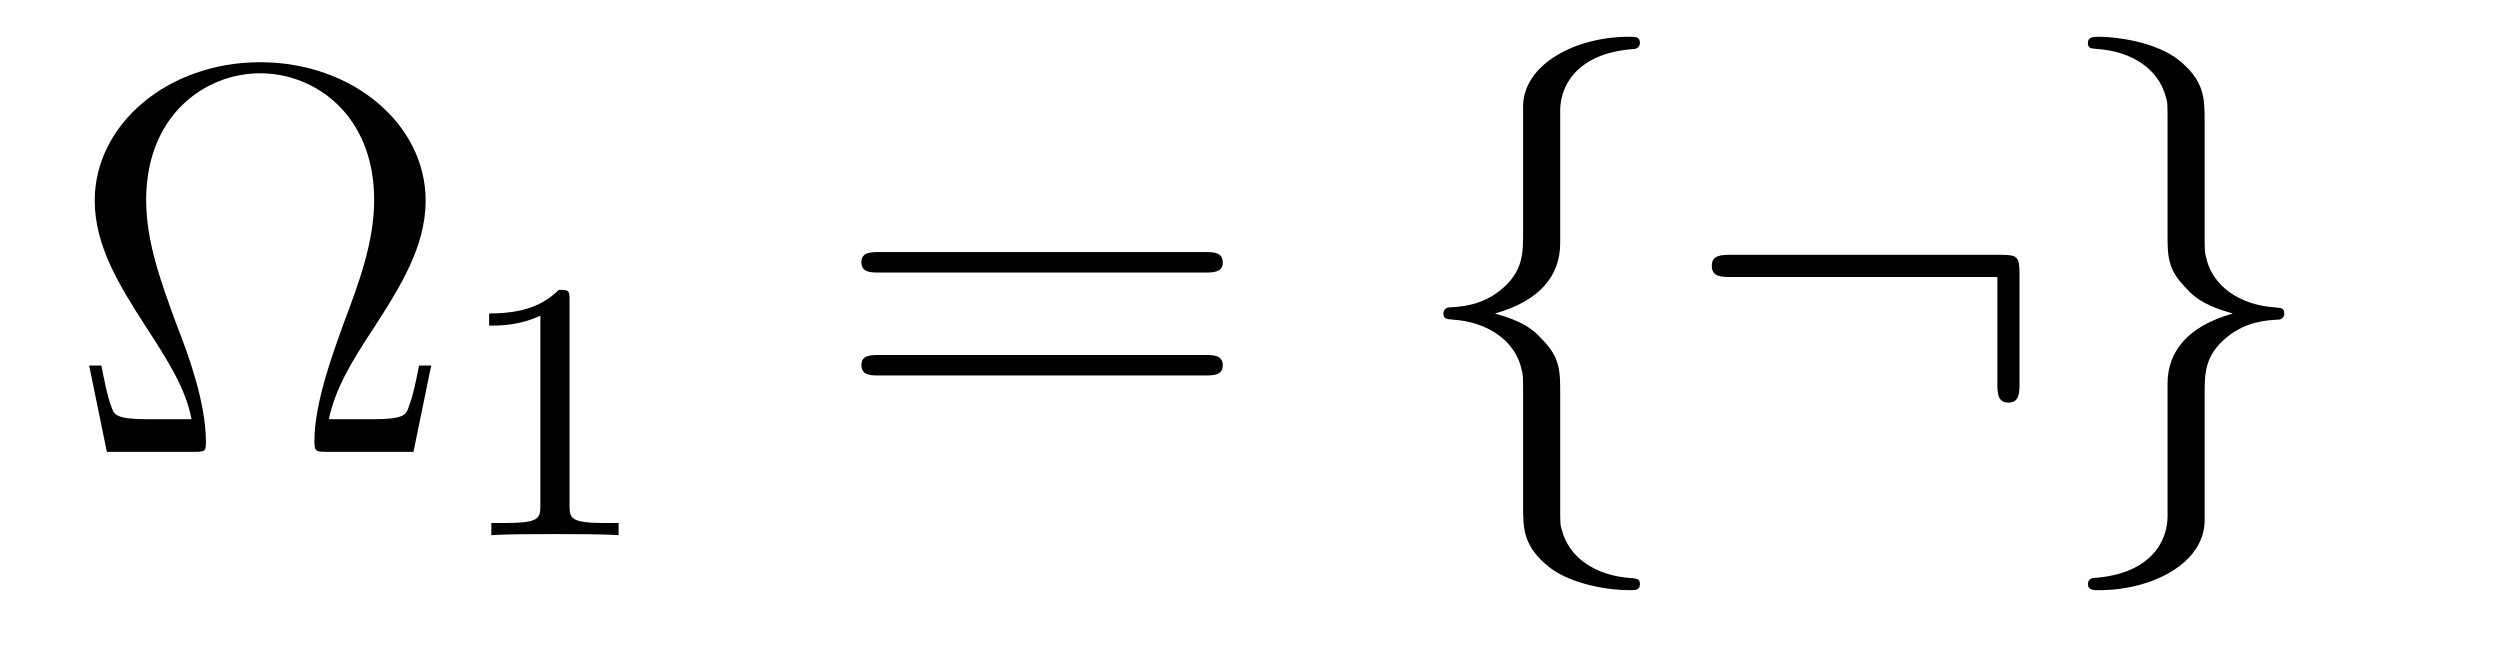
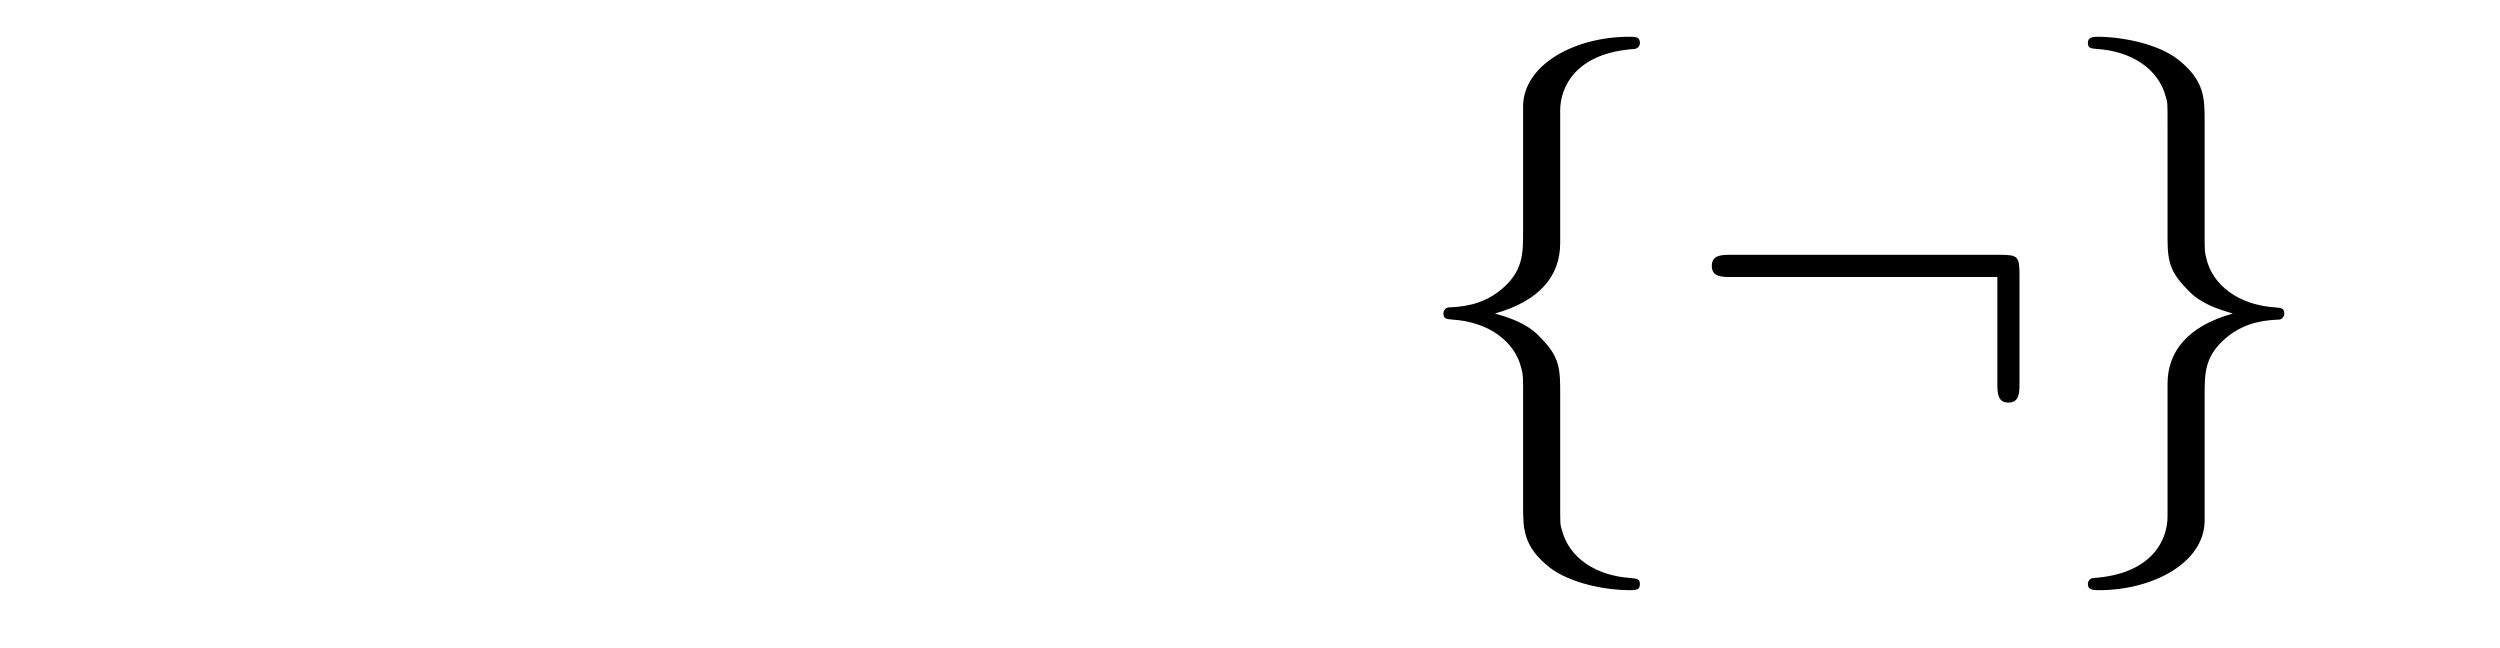
<svg xmlns="http://www.w3.org/2000/svg" version="1.1" width="54pt" height="14pt" viewBox="0 -14 54 14">
  <g id="page1">
    <g transform="matrix(1 0 0 -1 -127 650)">
-       <path d="M136.314 656.105H136.051C135.991 655.794 135.931 655.483 135.835 655.232C135.776 655.041 135.74 654.945 135.047 654.945H134.102C134.246 655.615 134.592 656.188 135.082 656.93C135.644 657.802 136.194 658.675 136.194 659.667C136.194 661.317 134.616 662.656 132.62 662.656C130.612 662.656 129.046 661.305 129.046 659.667C129.046 658.687 129.583 657.826 130.145 656.953C130.647 656.177 131.006 655.615 131.138 654.945H130.193C129.5 654.945 129.464 655.041 129.404 655.22C129.308 655.471 129.249 655.818 129.189 656.105H128.926L129.308 654.24H131.161C131.424 654.24 131.448 654.24 131.448 654.455C131.448 655.304 131.066 656.344 130.827 656.953C130.48 657.898 130.157 658.771 130.157 659.679C130.157 661.52 131.436 662.417 132.62 662.417S135.082 661.52 135.082 659.679C135.082 658.771 134.748 657.874 134.413 656.989C134.21 656.416 133.791 655.316 133.791 654.467C133.791 654.24 133.827 654.24 134.09 654.24H135.931L136.314 656.105Z" />
-       <path d="M139.302 657.516C139.302 657.731 139.286 657.739 139.071 657.739C138.744 657.42 138.322 657.229 137.565 657.229V656.966C137.78 656.966 138.21 656.966 138.672 657.181V653.093C138.672 652.798 138.649 652.703 137.892 652.703H137.613V652.44C137.939 652.464 138.625 652.464 138.983 652.464C139.342 652.464 140.035 652.464 140.362 652.44V652.703H140.083C139.326 652.703 139.302 652.798 139.302 653.093V657.516Z" />
-       <path d="M153.029 658.113C153.196 658.113 153.412 658.113 153.412 658.328C153.412 658.555 153.208 658.555 153.029 658.555H145.988C145.821 658.555 145.606 658.555 145.606 658.34C145.606 658.113 145.809 658.113 145.988 658.113H153.029ZM153.029 655.89C153.196 655.89 153.412 655.89 153.412 656.105C153.412 656.332 153.208 656.332 153.029 656.332H145.988C145.821 656.332 145.606 656.332 145.606 656.117C145.606 655.89 145.809 655.89 145.988 655.89H153.029Z" />
      <path d="M160.7 661.616C160.7 662.094 161.011 662.859 162.314 662.943C162.374 662.954 162.422 663.002 162.422 663.074C162.422 663.206 162.326 663.206 162.194 663.206C160.999 663.206 159.911 662.596 159.899 661.711V658.986C159.899 658.52 159.899 658.137 159.421 657.742C159.003 657.396 158.548 657.372 158.285 657.36C158.226 657.348 158.178 657.3 158.178 657.228C158.178 657.109 158.25 657.109 158.369 657.097C159.158 657.049 159.732 656.619 159.863 656.033C159.899 655.902 159.899 655.878 159.899 655.447V653.08C159.899 652.578 159.899 652.196 160.473 651.742C160.939 651.383 161.728 651.252 162.194 651.252C162.326 651.252 162.422 651.252 162.422 651.383C162.422 651.502 162.35 651.502 162.23 651.514C161.477 651.562 160.892 651.945 160.736 652.554C160.7 652.662 160.7 652.686 160.7 653.116V655.627C160.7 656.177 160.605 656.38 160.222 656.762C159.971 657.013 159.624 657.133 159.29 657.228C160.27 657.503 160.7 658.053 160.7 658.747V661.616ZM170.621 658.065C170.621 658.46 170.585 658.496 170.203 658.496H164.393C164.19 658.496 163.975 658.496 163.975 658.257C163.975 658.017 164.19 658.017 164.393 658.017H170.143V655.734C170.143 655.519 170.143 655.304 170.382 655.304C170.621 655.304 170.621 655.519 170.621 655.734V658.065ZM173.819 652.841C173.819 652.363 173.508 651.598 172.205 651.514C172.146 651.502 172.098 651.455 172.098 651.383C172.098 651.252 172.229 651.252 172.337 651.252C173.496 651.252 174.608 651.837 174.62 652.746V655.471C174.62 655.938 174.62 656.32 175.098 656.714C175.517 657.061 175.971 657.085 176.234 657.097C176.294 657.109 176.341 657.157 176.341 657.228C176.341 657.348 176.27 657.348 176.15 657.36C175.361 657.408 174.787 657.838 174.656 658.424C174.62 658.555 174.62 658.579 174.62 659.01V661.377C174.62 661.879 174.62 662.261 174.046 662.715C173.568 663.086 172.743 663.206 172.337 663.206C172.229 663.206 172.098 663.206 172.098 663.074C172.098 662.954 172.17 662.954 172.289 662.943C173.042 662.895 173.628 662.512 173.783 661.902C173.819 661.795 173.819 661.771 173.819 661.341V658.83C173.819 658.281 173.915 658.077 174.297 657.695C174.548 657.444 174.895 657.324 175.23 657.228C174.249 656.953 173.819 656.404 173.819 655.71V652.841Z" />
    </g>
  </g>
</svg>